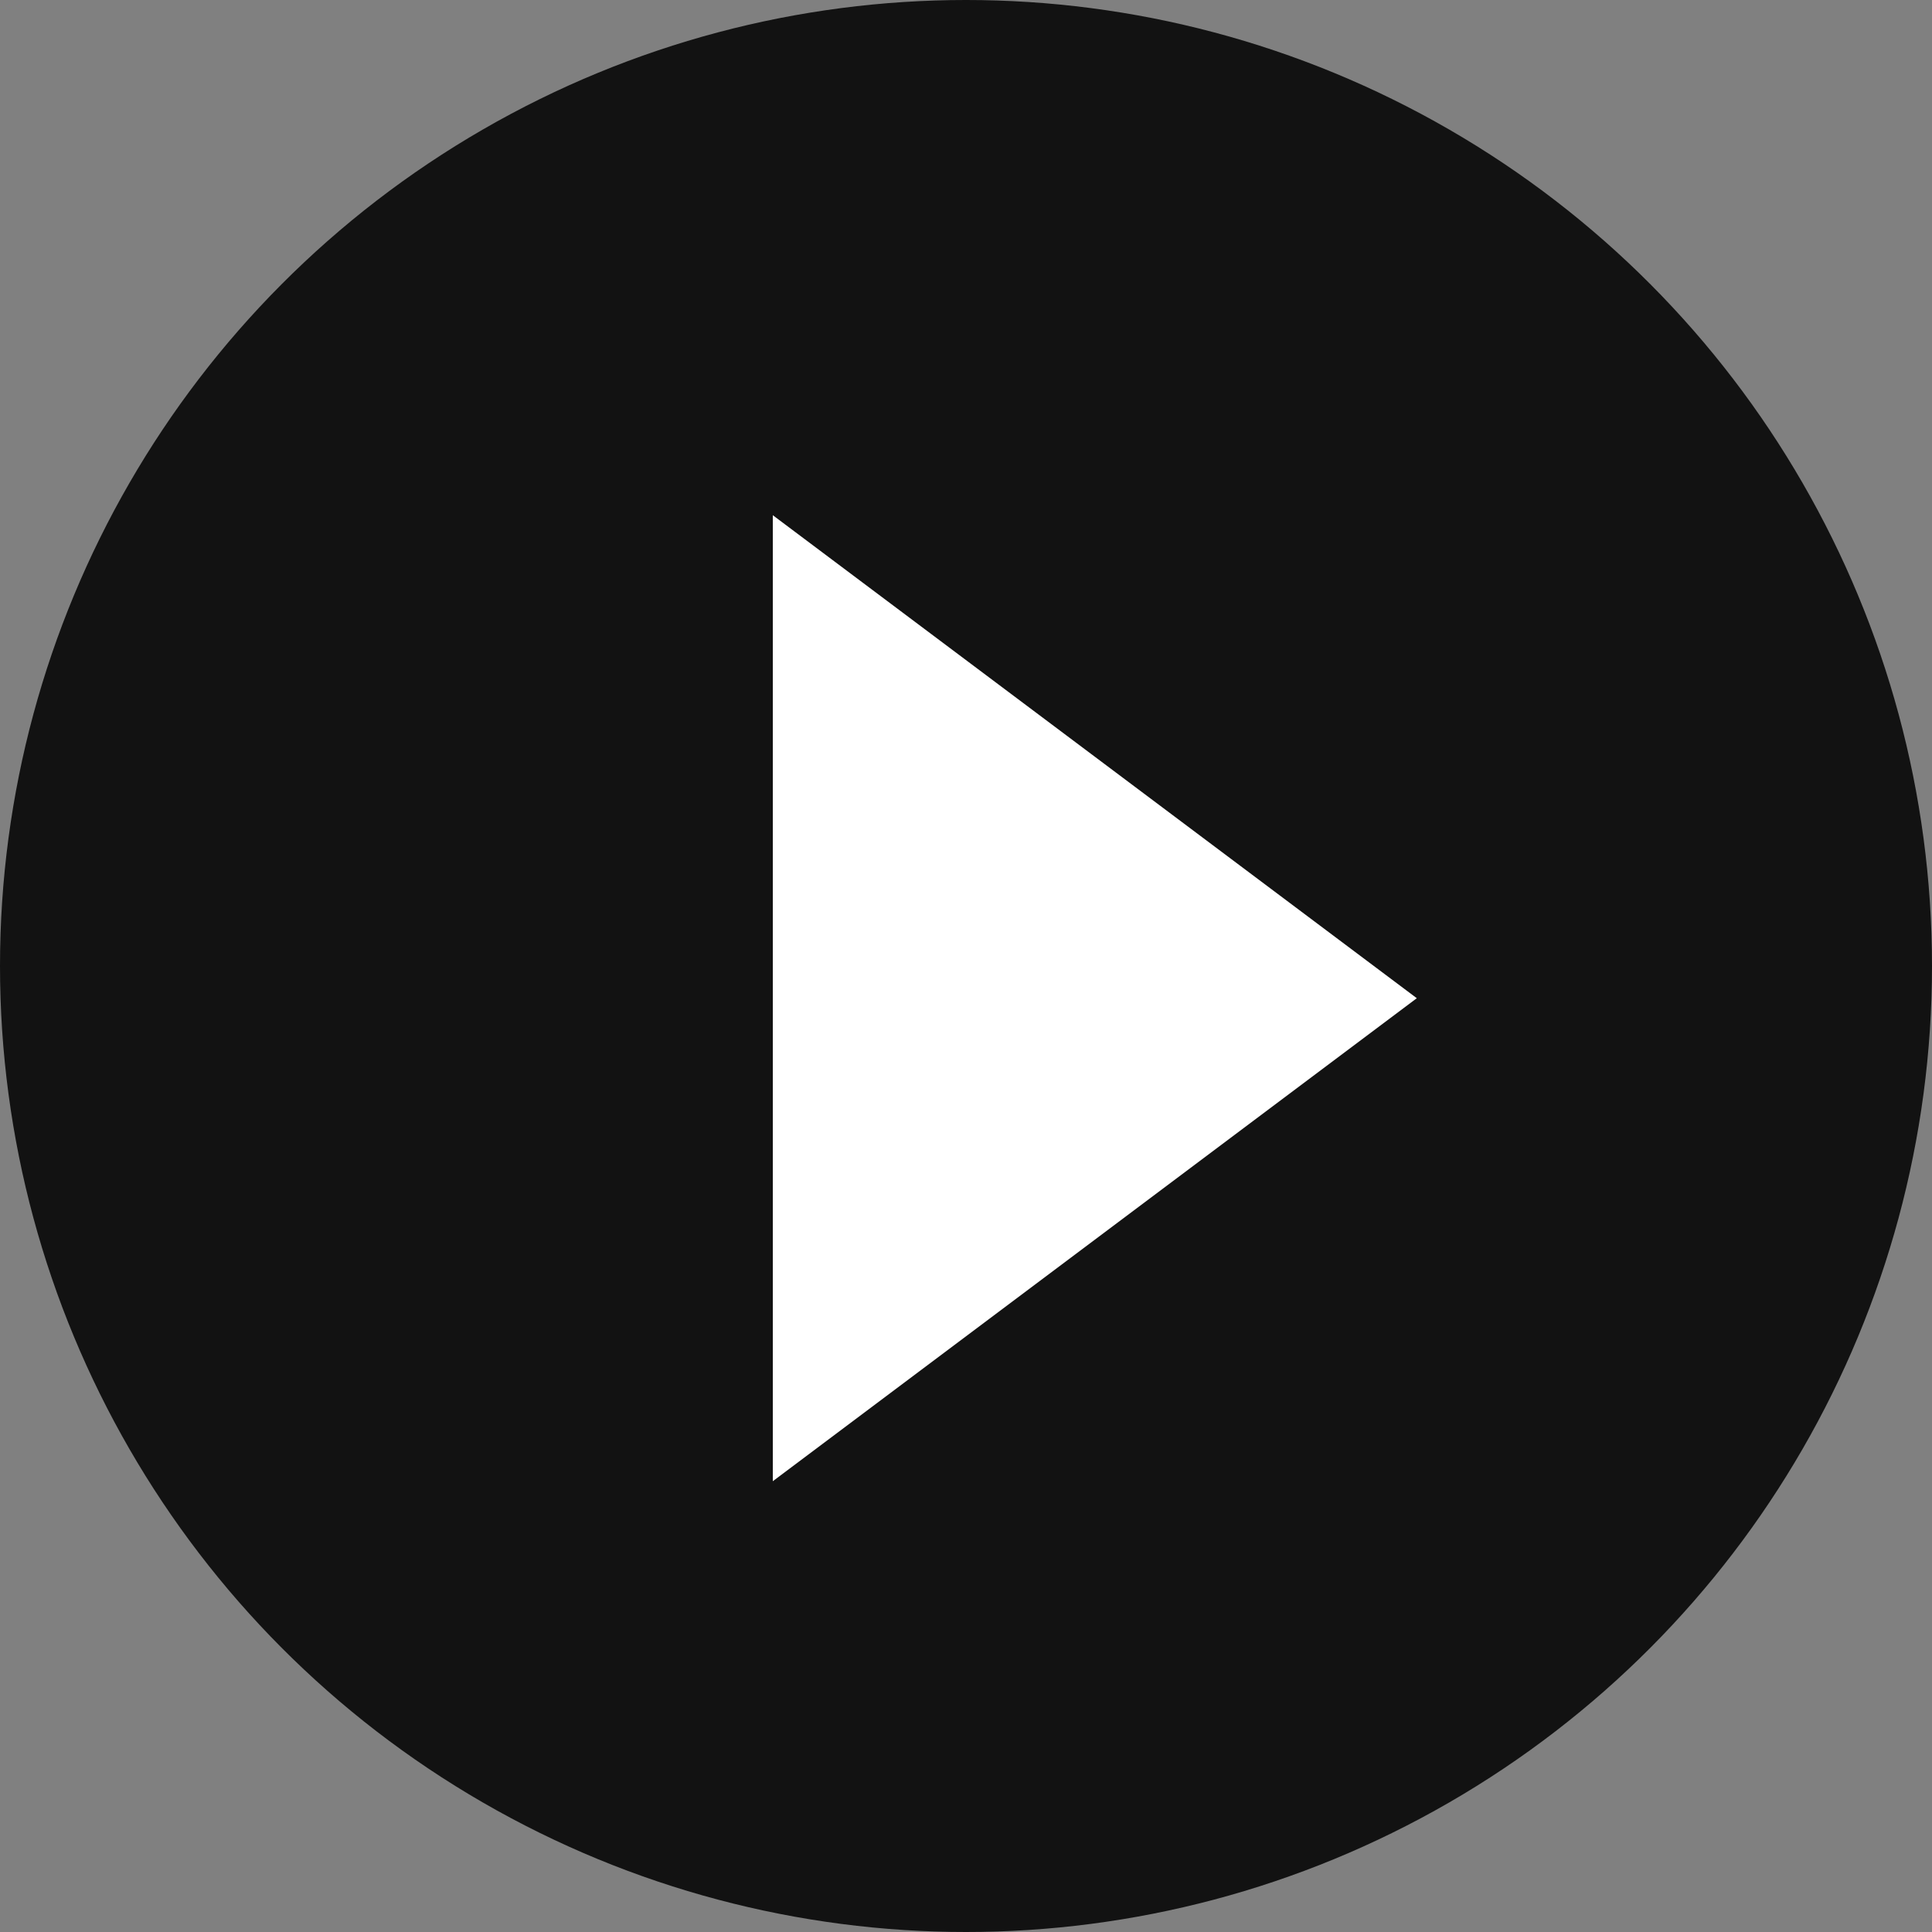
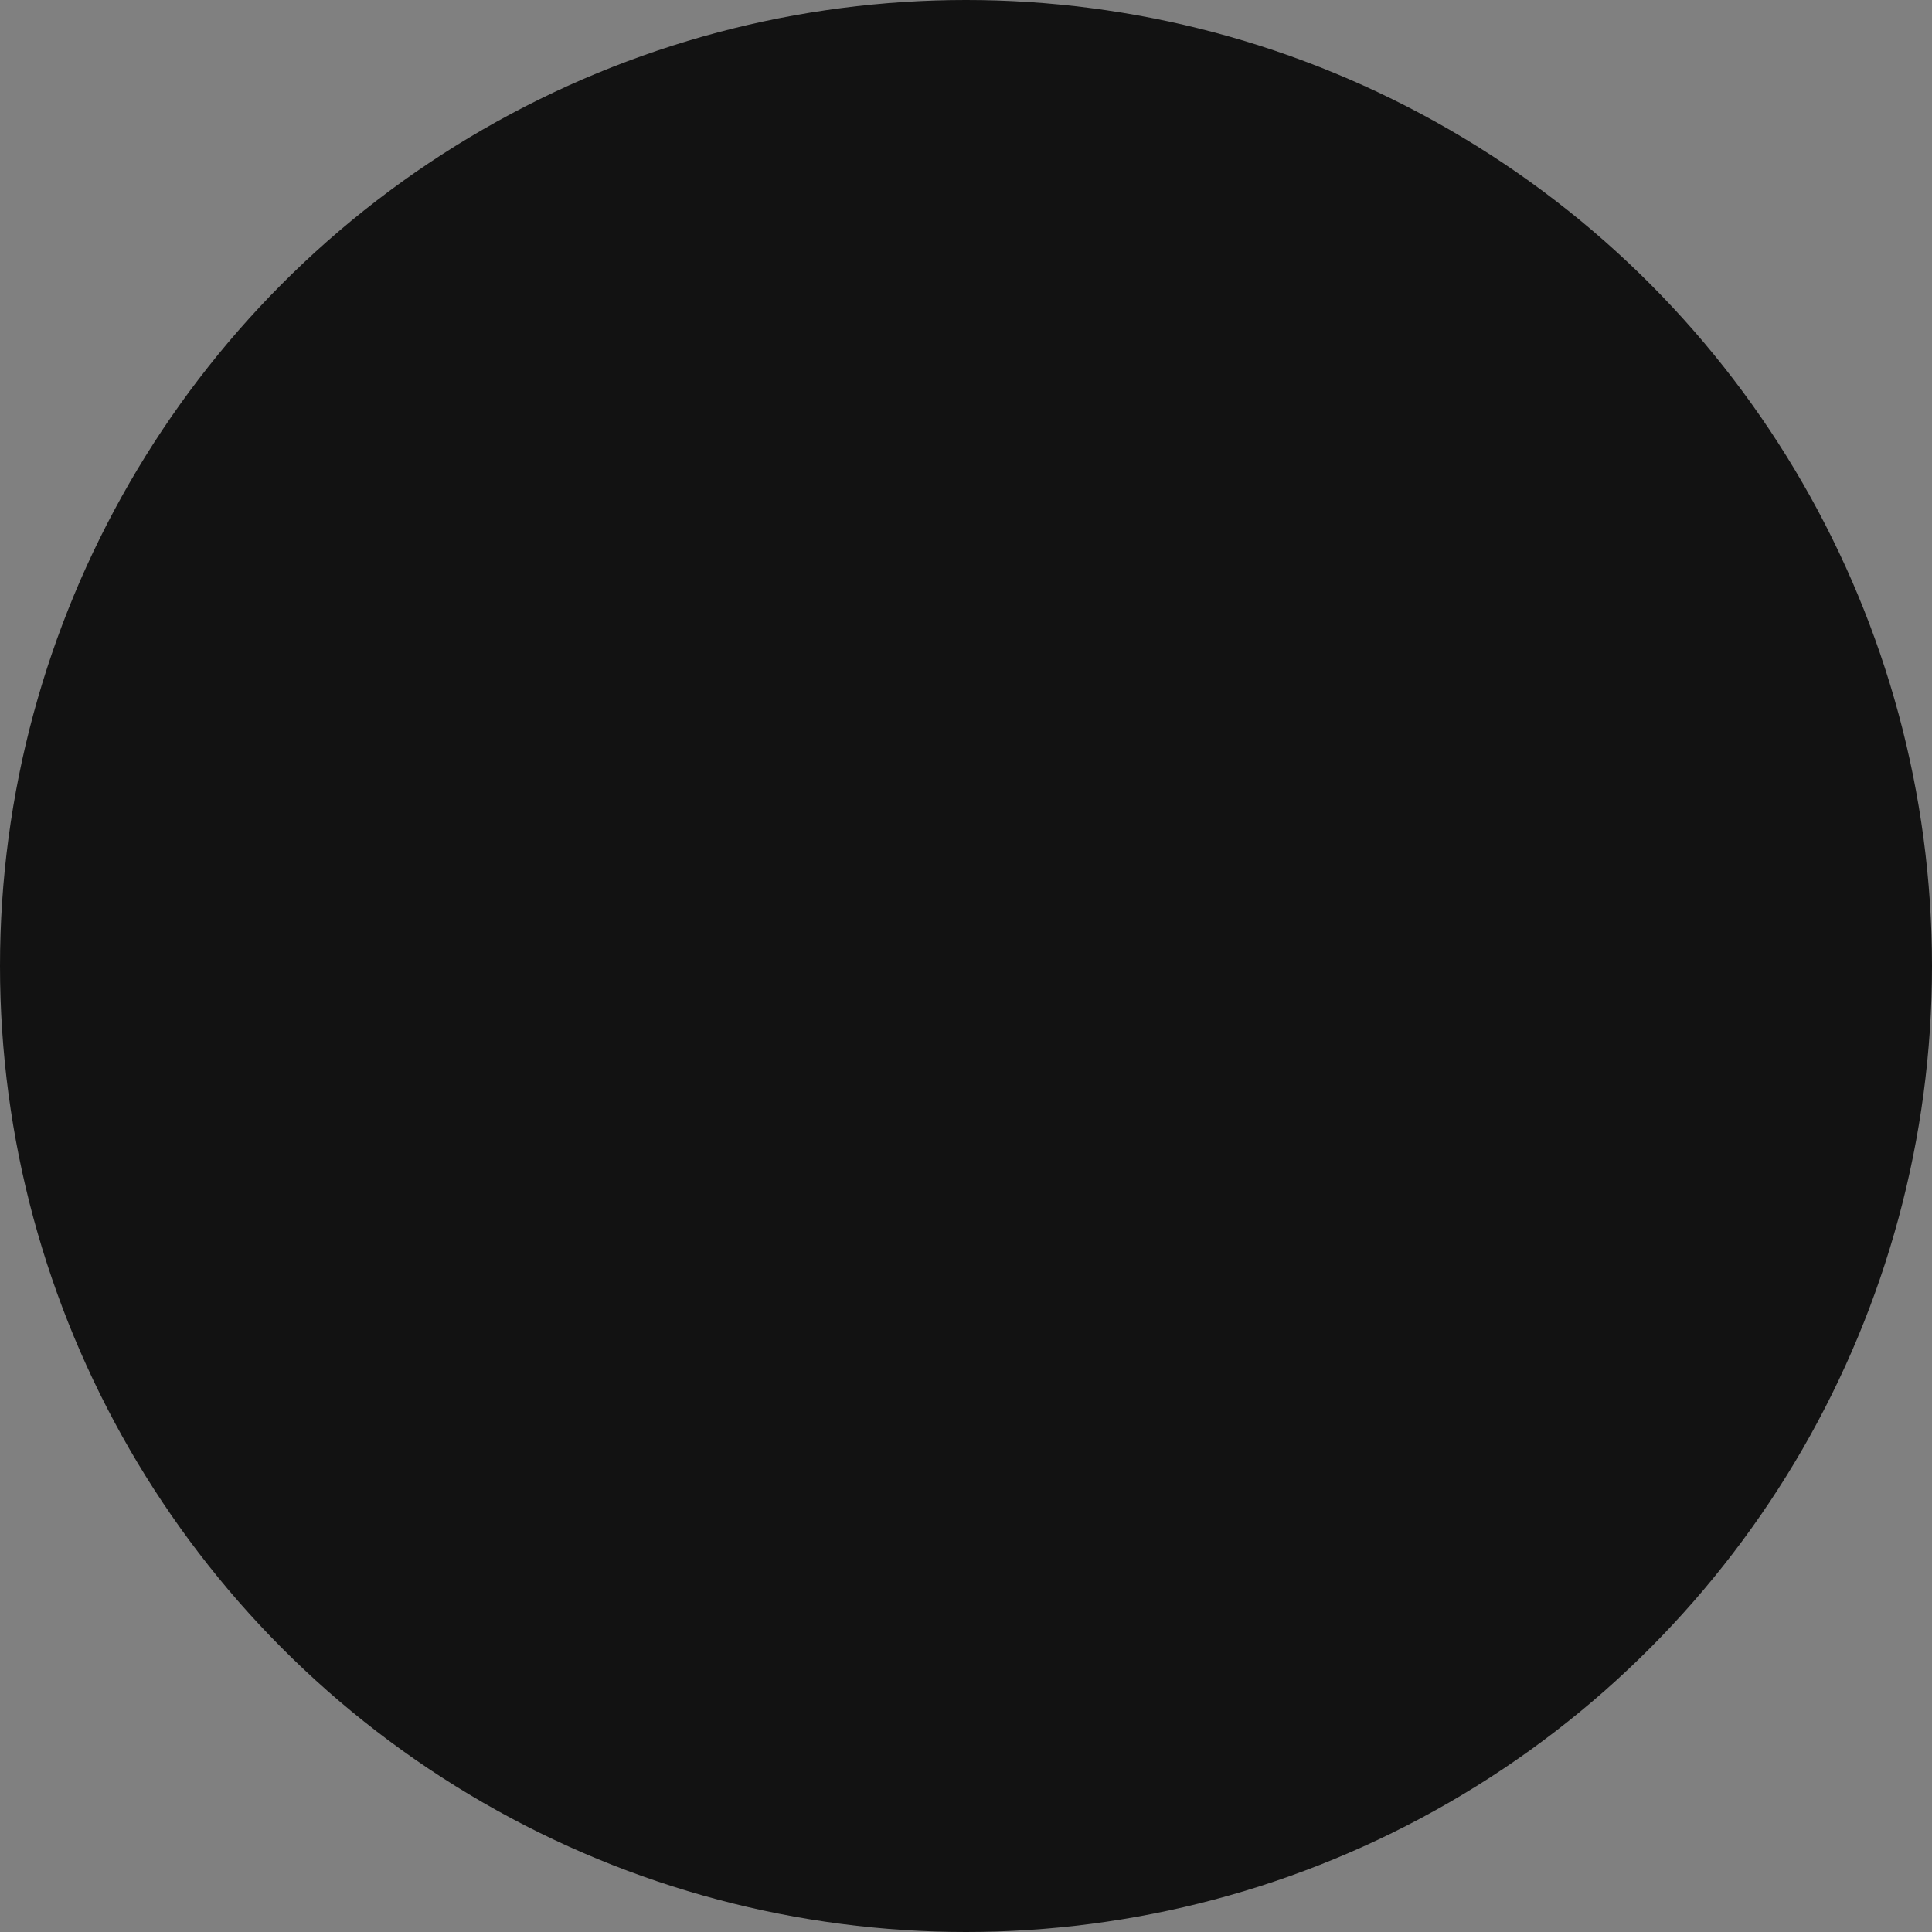
<svg xmlns="http://www.w3.org/2000/svg" version="1.1" id="レイヤー_1" x="0px" y="0px" viewBox="0 0 120 120" style="enable-background:new 0 0 120 120;" xml:space="preserve">
  <rect x="0" y="0" width="120" height="120" fill="#808080" stroke="none" />
  <style type="text/css">
	.st0{fill:#121212;}
	.st1{fill:#FFFFFF;}
</style>
  <g id="グループ_64" transform="translate(-573 -3122)">
    <circle id="楕円形_31" class="st0" cx="633" cy="3182" r="60" />
-     <path id="多角形_1" class="st1" d="M661,3184l-40,30v-60L661,3184z" />
  </g>
</svg>